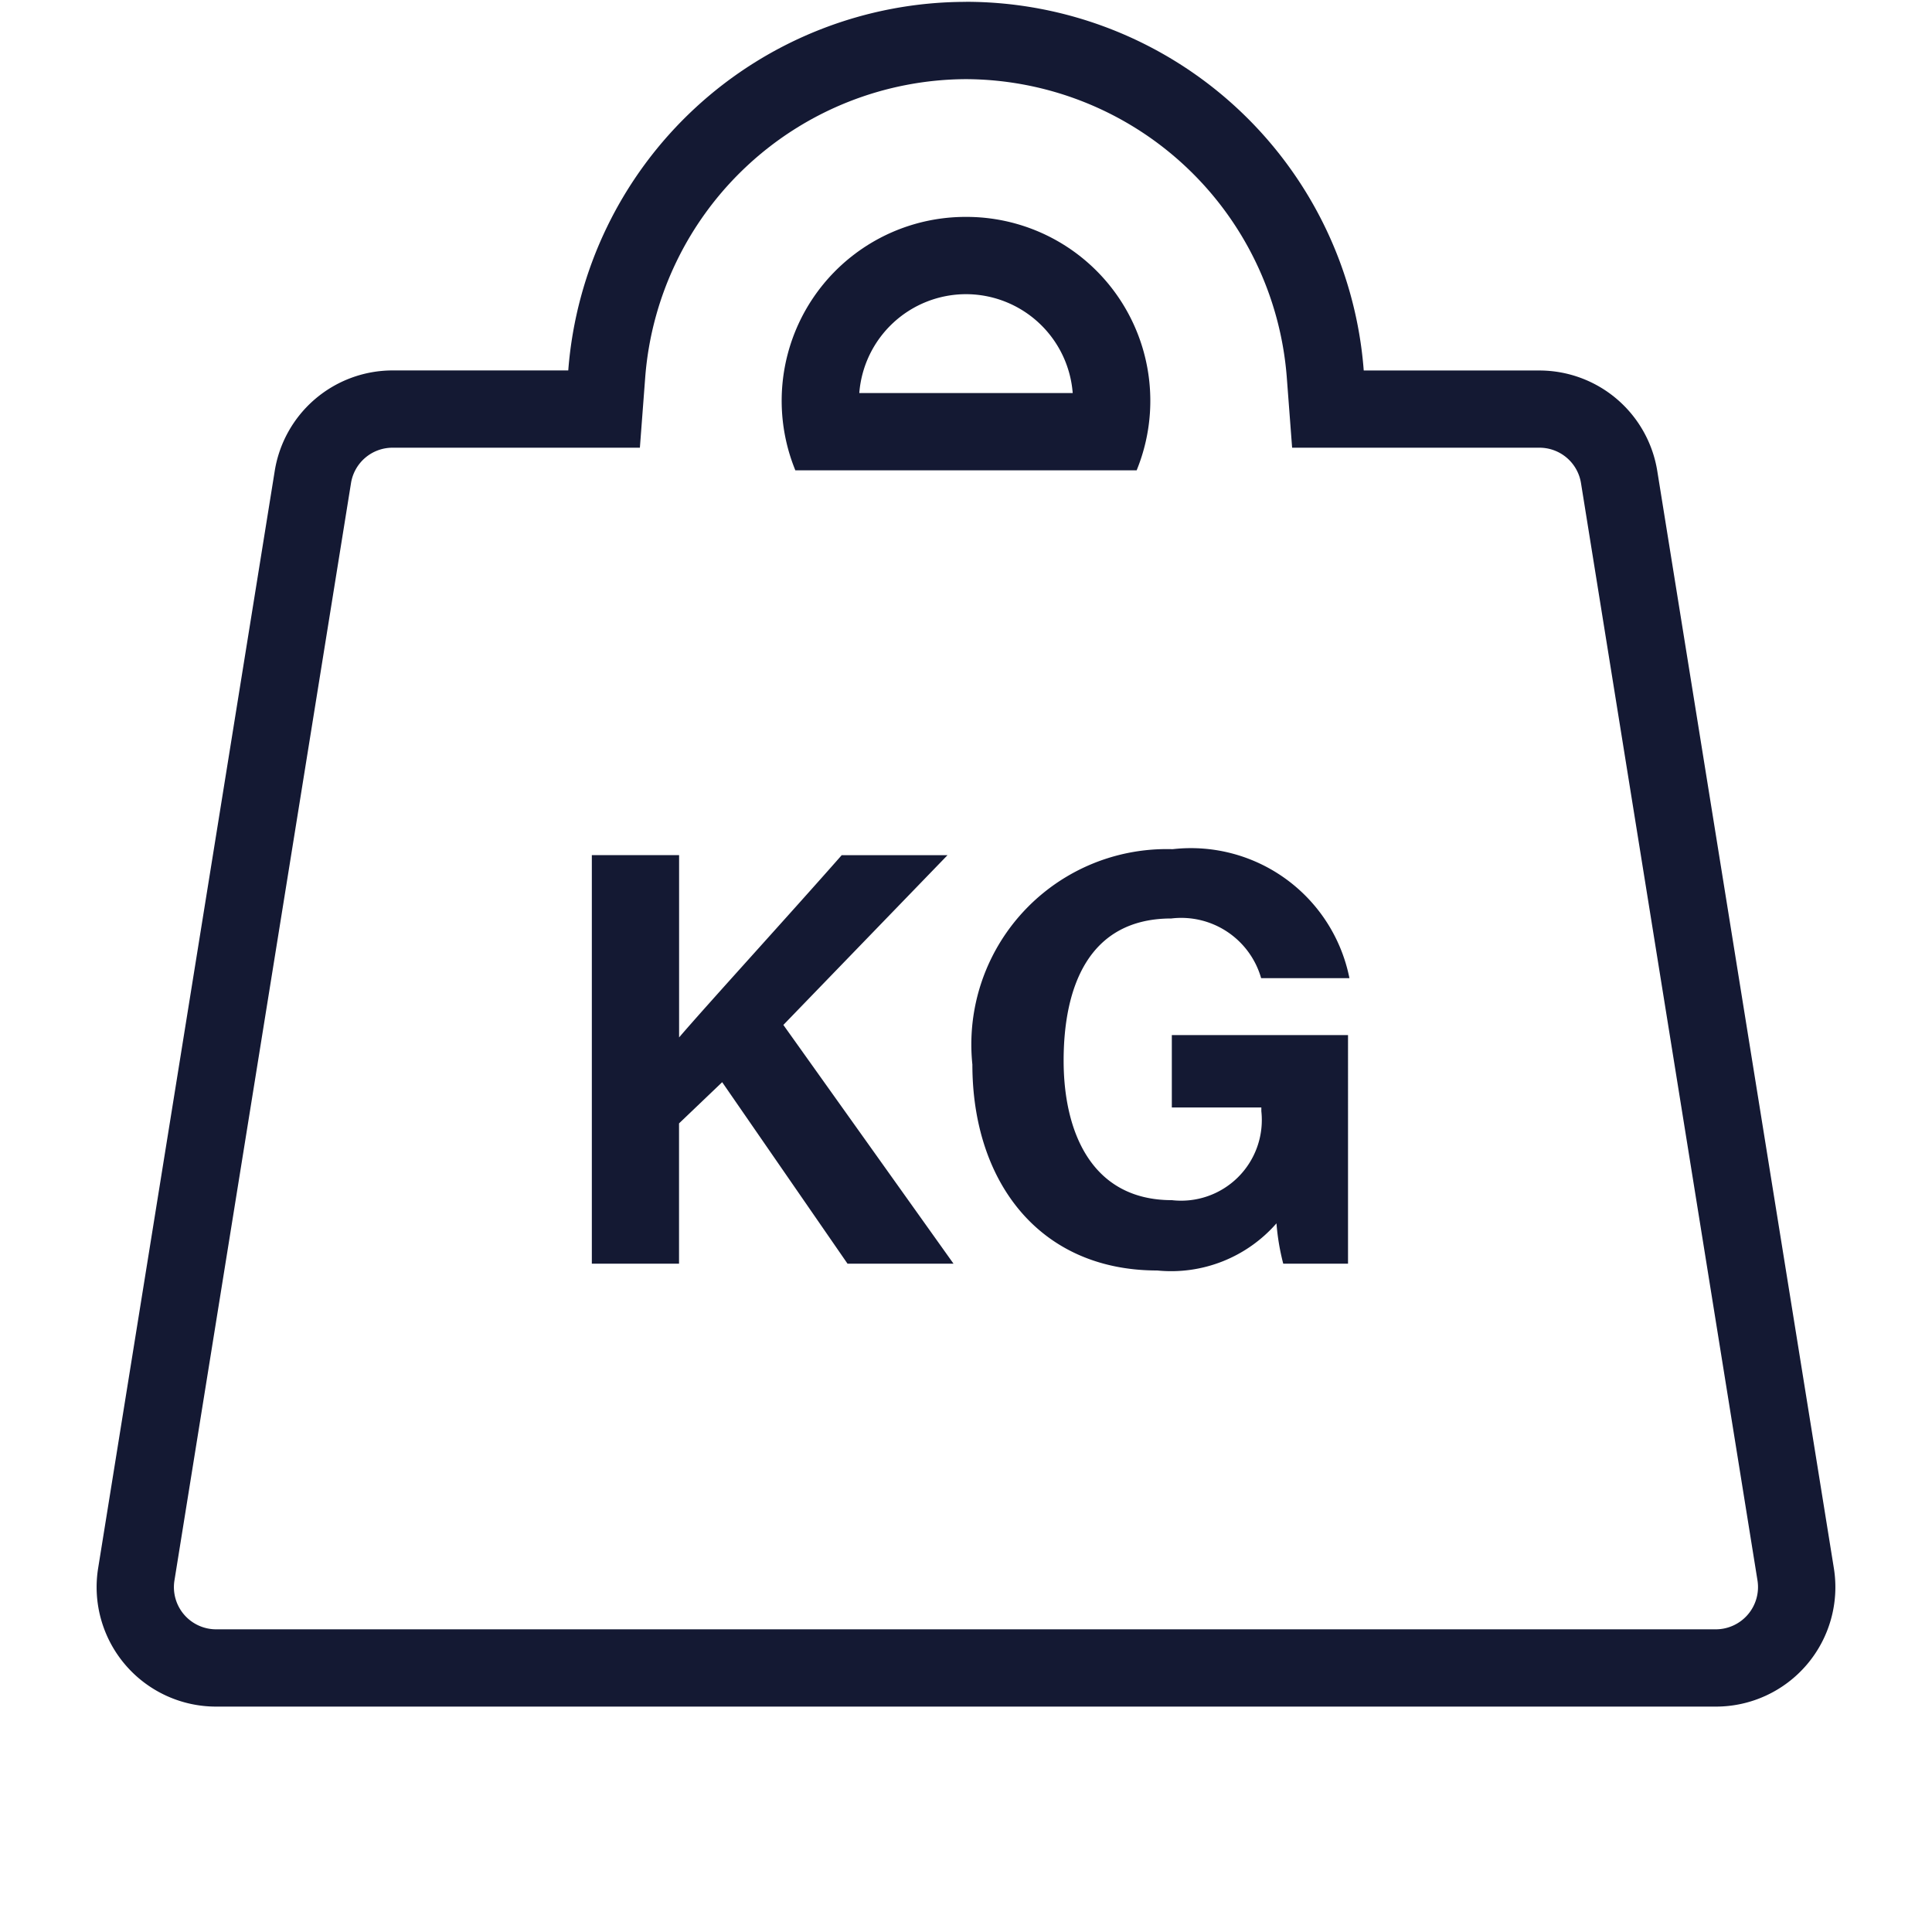
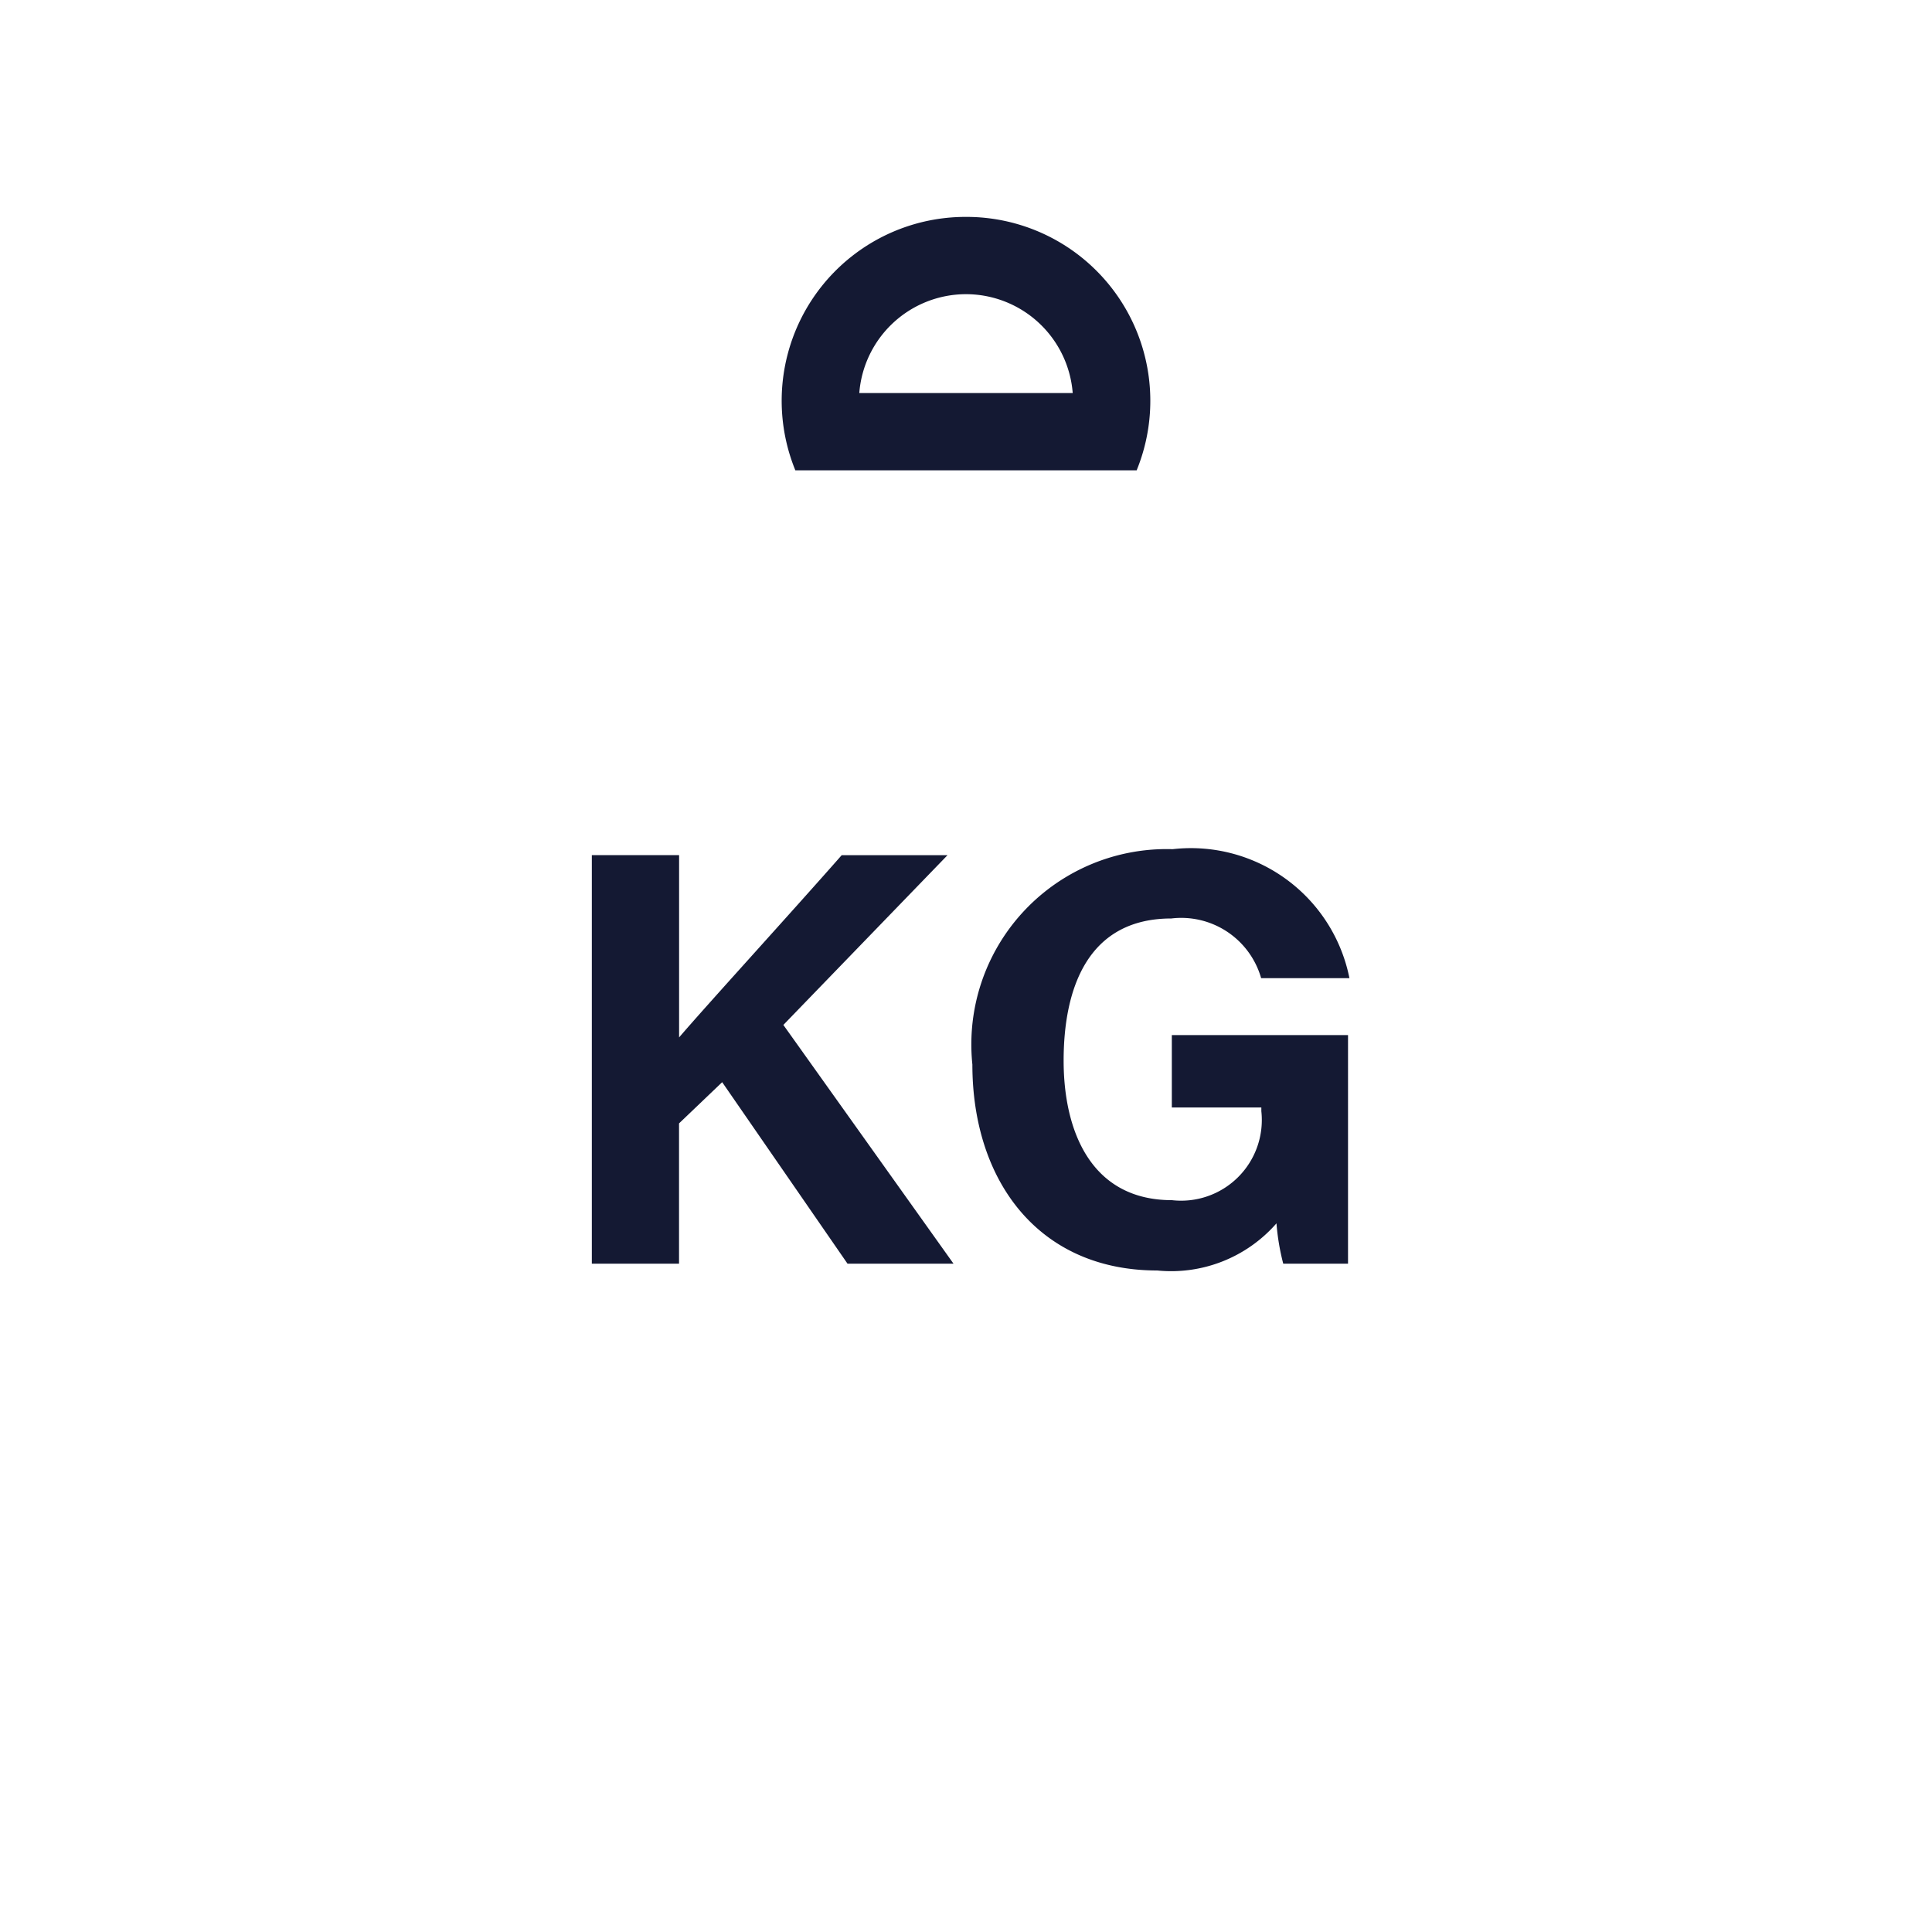
<svg xmlns="http://www.w3.org/2000/svg" width="30" height="30">
-   <path d="M15 1.229a5.017 5.017 0 0 1 4.98 4.615l.084 1.108h3.839a.653.653 0 0 1 .647.552L27.29 24.54a.656.656 0 0 1-.647.76H3.356a.655.655 0 0 1-.647-.76L5.45 7.504a.653.653 0 0 1 .647-.552h3.839l.084-1.108A5.017 5.017 0 0 1 15 1.229m0-1.2a6.197 6.197 0 0 0-6.176 5.723H6.097a1.855 1.855 0 0 0-1.831 1.561L1.524 24.35a1.855 1.855 0 0 0 1.832 2.15h23.288a1.855 1.855 0 0 0 1.832-2.15L25.734 7.313a1.855 1.855 0 0 0-1.831-1.56h-2.727A6.197 6.197 0 0 0 15 .028z" fill="#141933" />
  <path d="M15 4.568a1.664 1.664 0 0 1 1.657 1.535h-3.314A1.664 1.664 0 0 1 15 4.568m0-1.2a2.855 2.855 0 0 0-2.65 3.935h5.3A2.855 2.855 0 0 0 15 3.368zM9.19 13.278h1.355v2.831c.418-.489 1.724-1.919 2.525-2.83h1.643l-2.549 2.636 2.642 3.707H13.16l-1.946-2.818-.67.64v2.178H9.19zM20.932 19.622h-1.006a3.583 3.583 0 0 1-.105-.626 2.172 2.172 0 0 1-1.852.732c-1.842 0-2.87-1.392-2.87-3.198a3.033 3.033 0 0 1 3.109-3.344 2.51 2.51 0 0 1 2.746 2.003h-1.371a1.29 1.29 0 0 0-1.394-.927c-1.302 0-1.673 1.09-1.673 2.208 0 1.091.424 2.166 1.681 2.166a1.253 1.253 0 0 0 1.389-1.381v-.058h-1.39v-1.124h2.736z" fill="#141933" />
</svg>